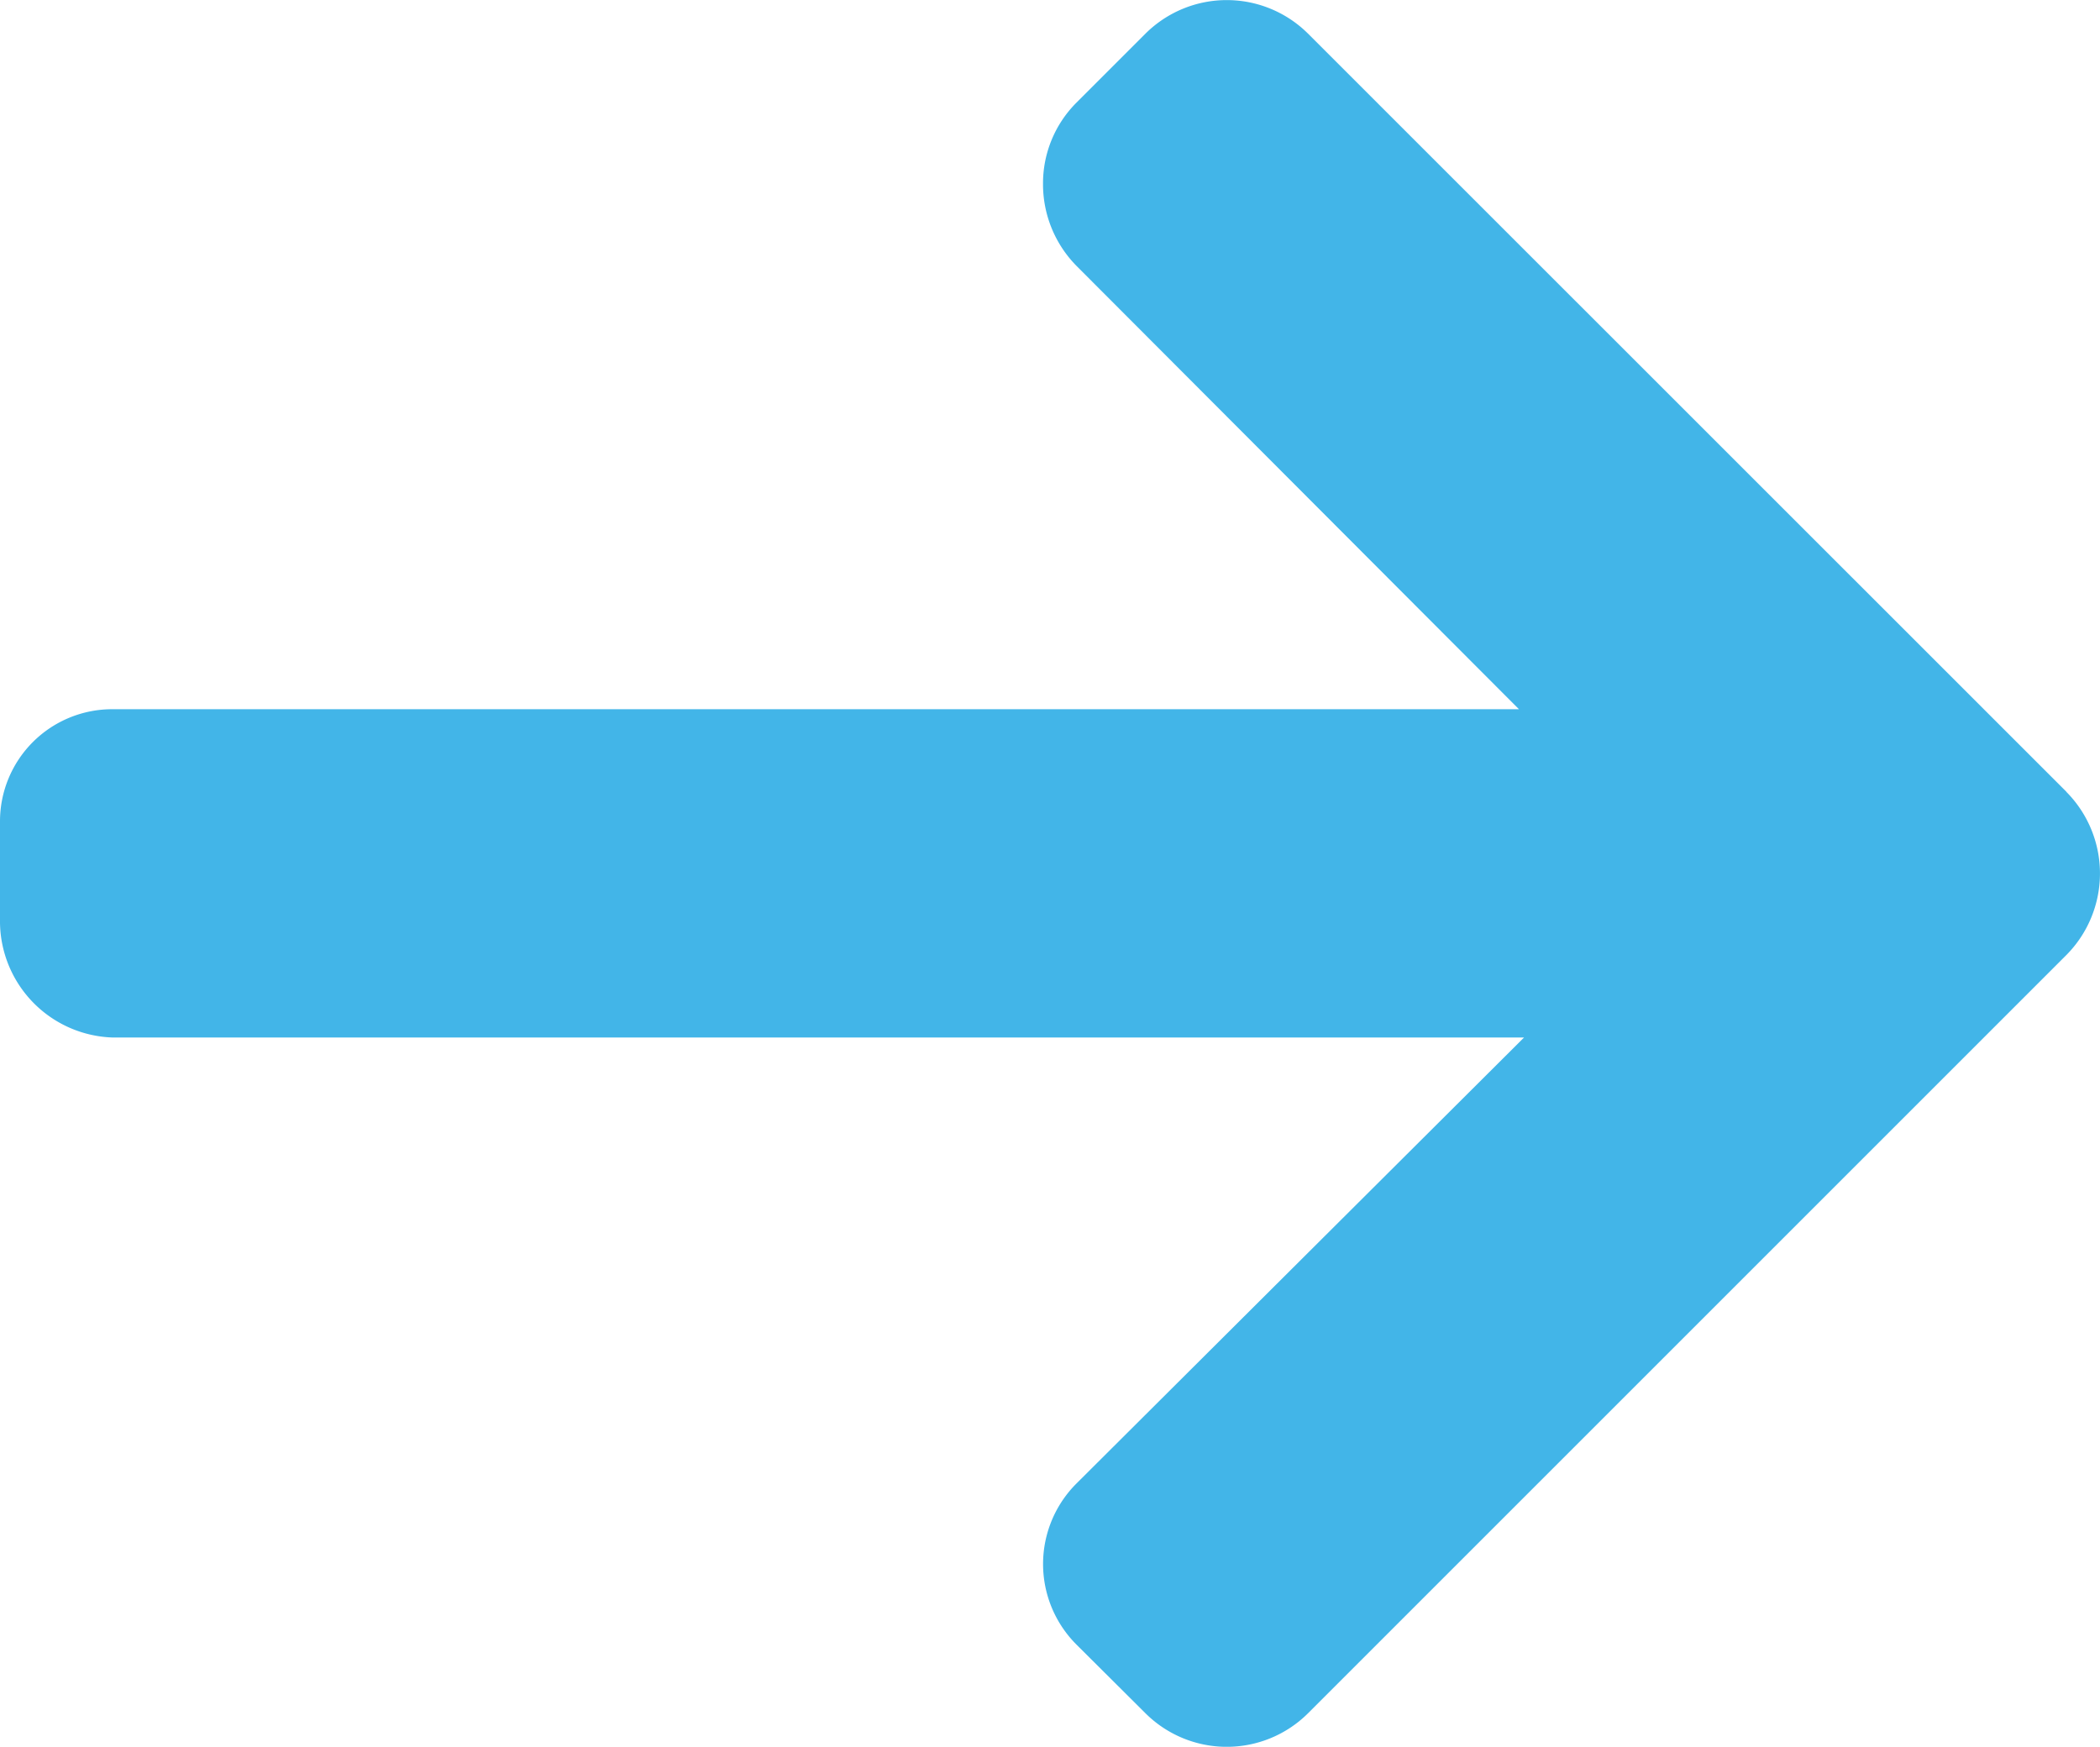
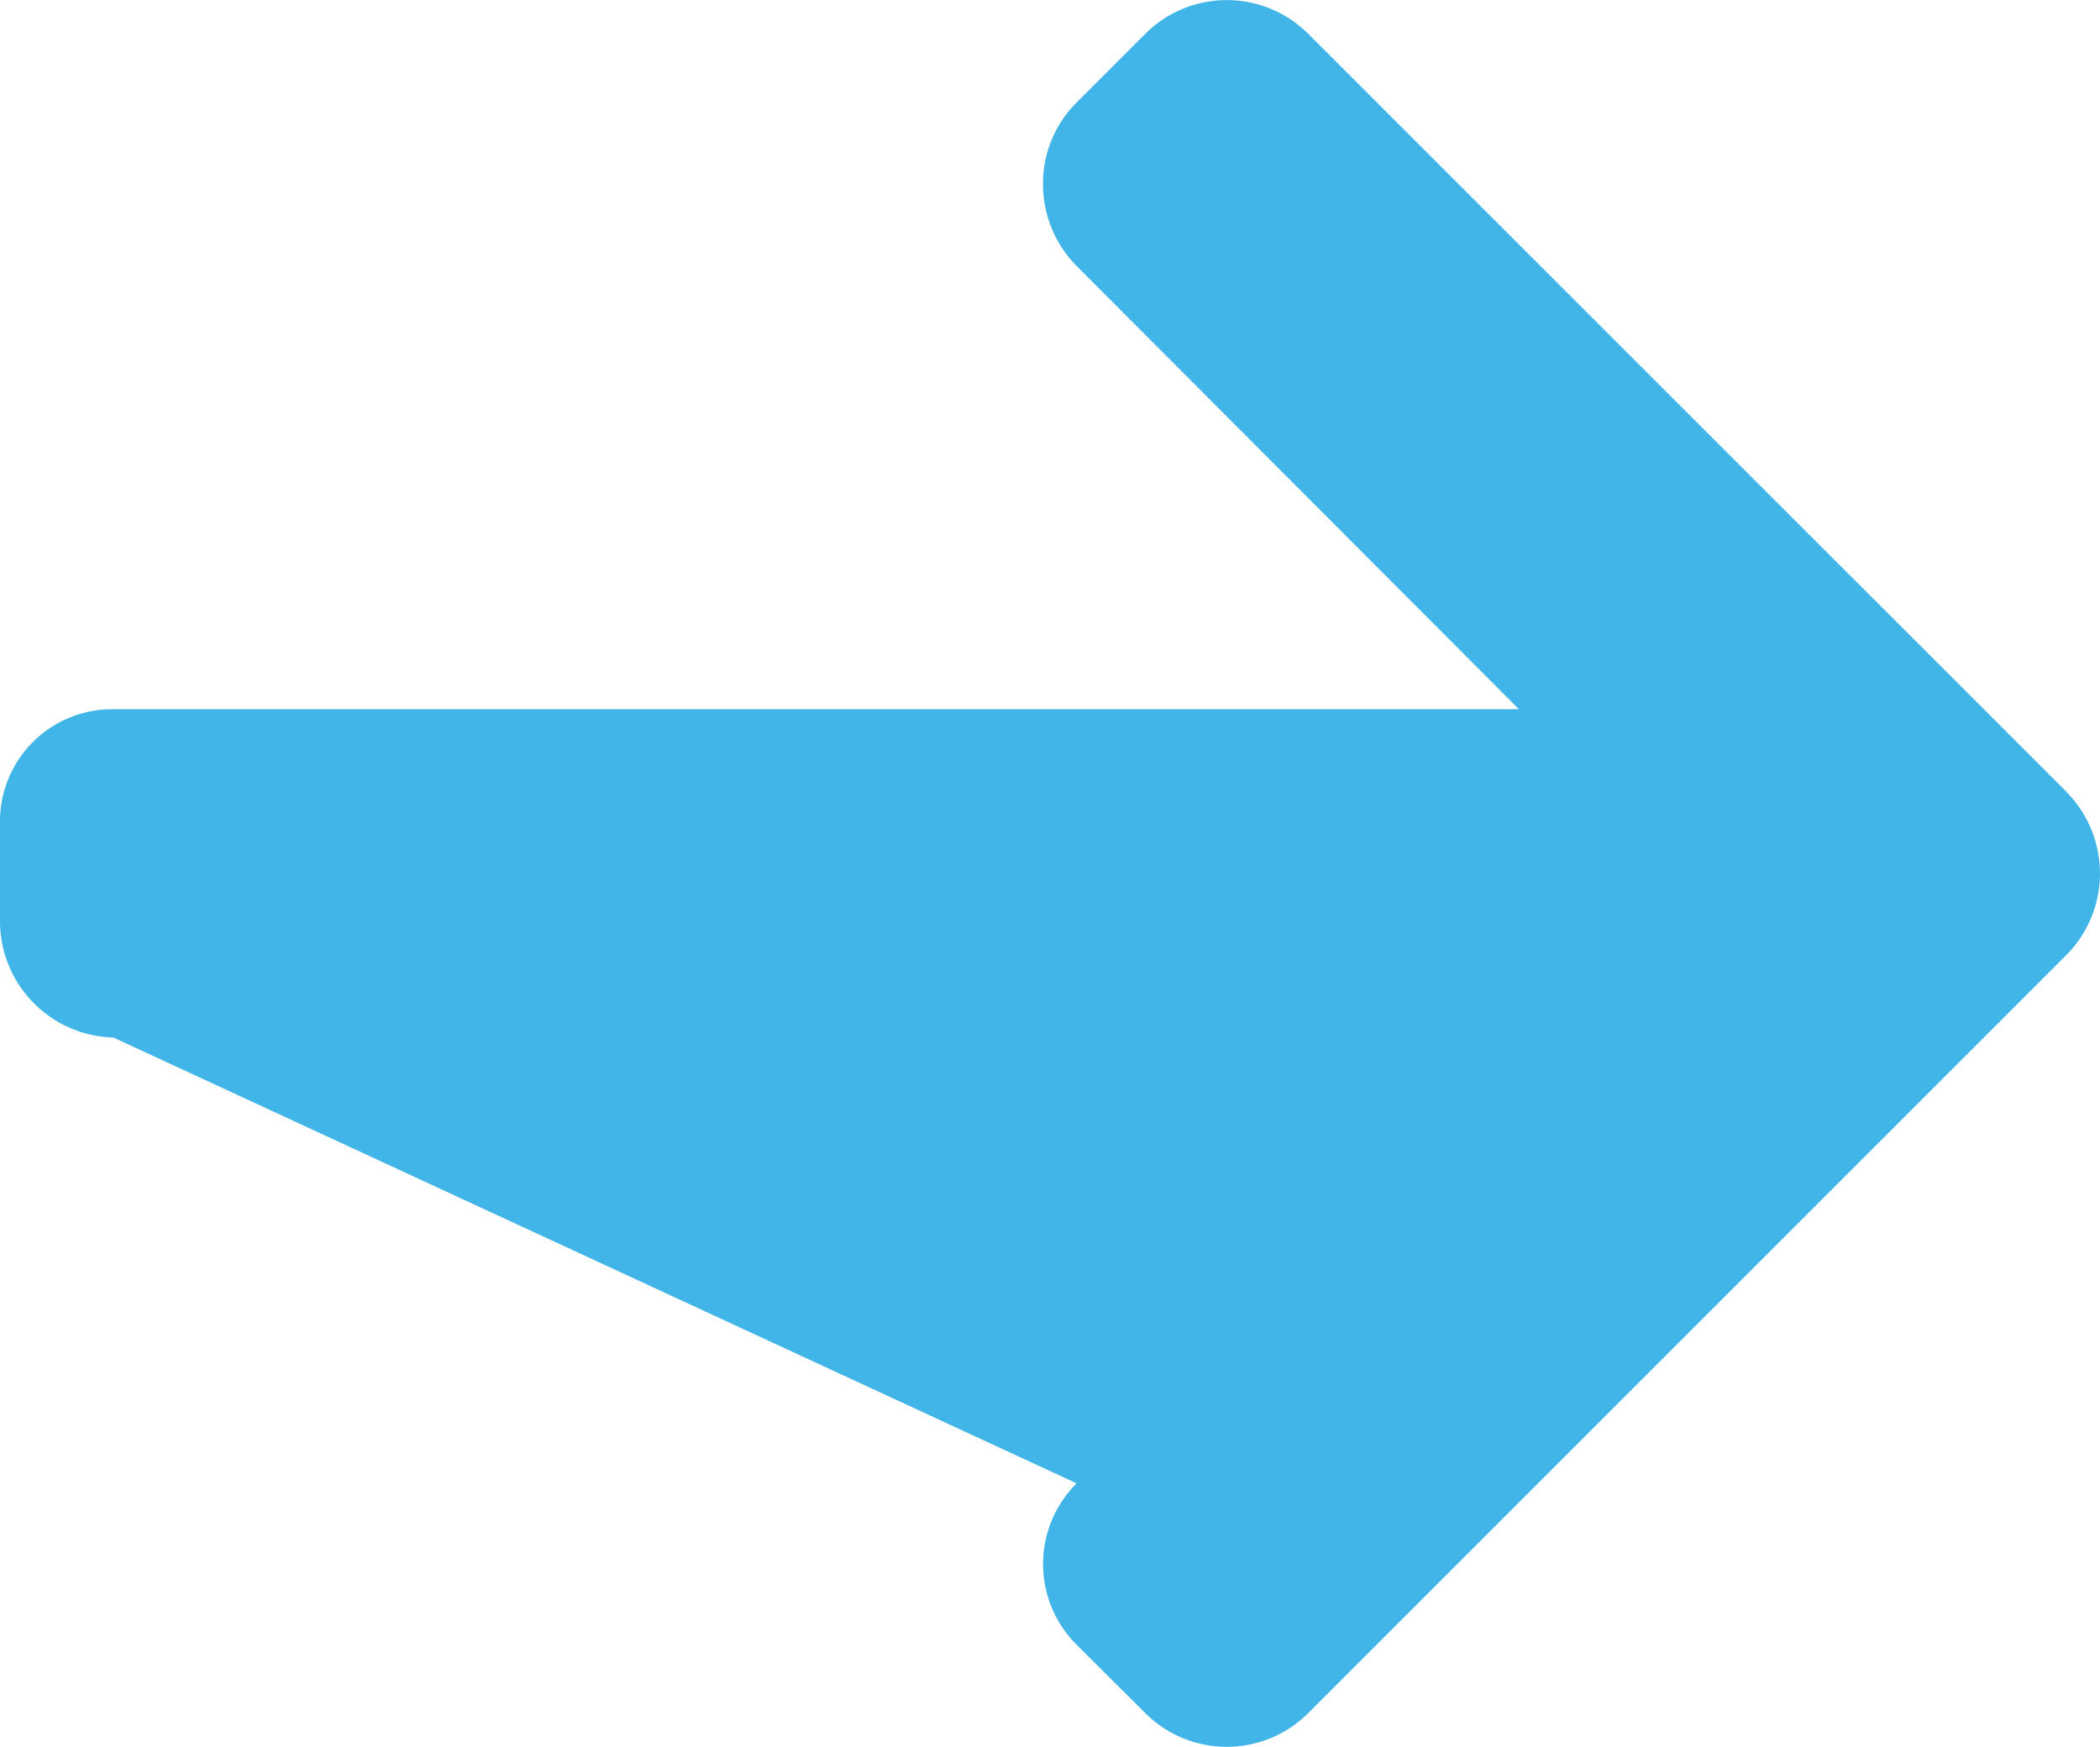
<svg xmlns="http://www.w3.org/2000/svg" id="right-arrow_11_" data-name="right-arrow (11)" viewBox="0 0 13.687 11.386">
  <g id="Group_408" data-name="Group 408">
-     <path id="Path_533" data-name="Path 533" d="M13.468,46.507,8.525,41.565a.751.751,0,0,0-1.059,0l-.449.449a.744.744,0,0,0-.219.53.758.758,0,0,0,.219.536L9.9,45.969H.739A.731.731,0,0,0,0,46.705v.635a.759.759,0,0,0,.739.769H9.933L7.017,51.015a.742.742,0,0,0,0,1.052l.449.447a.751.751,0,0,0,1.059,0l4.943-4.943a.755.755,0,0,0,0-1.063Z" transform="translate(0 -41.346)" fill="#42b5e8" />
+     <path id="Path_533" data-name="Path 533" d="M13.468,46.507,8.525,41.565a.751.751,0,0,0-1.059,0l-.449.449a.744.744,0,0,0-.219.53.758.758,0,0,0,.219.536L9.9,45.969H.739A.731.731,0,0,0,0,46.705v.635a.759.759,0,0,0,.739.769L7.017,51.015a.742.742,0,0,0,0,1.052l.449.447a.751.751,0,0,0,1.059,0l4.943-4.943a.755.755,0,0,0,0-1.063Z" transform="translate(0 -41.346)" fill="#42b5e8" />
  </g>
</svg>